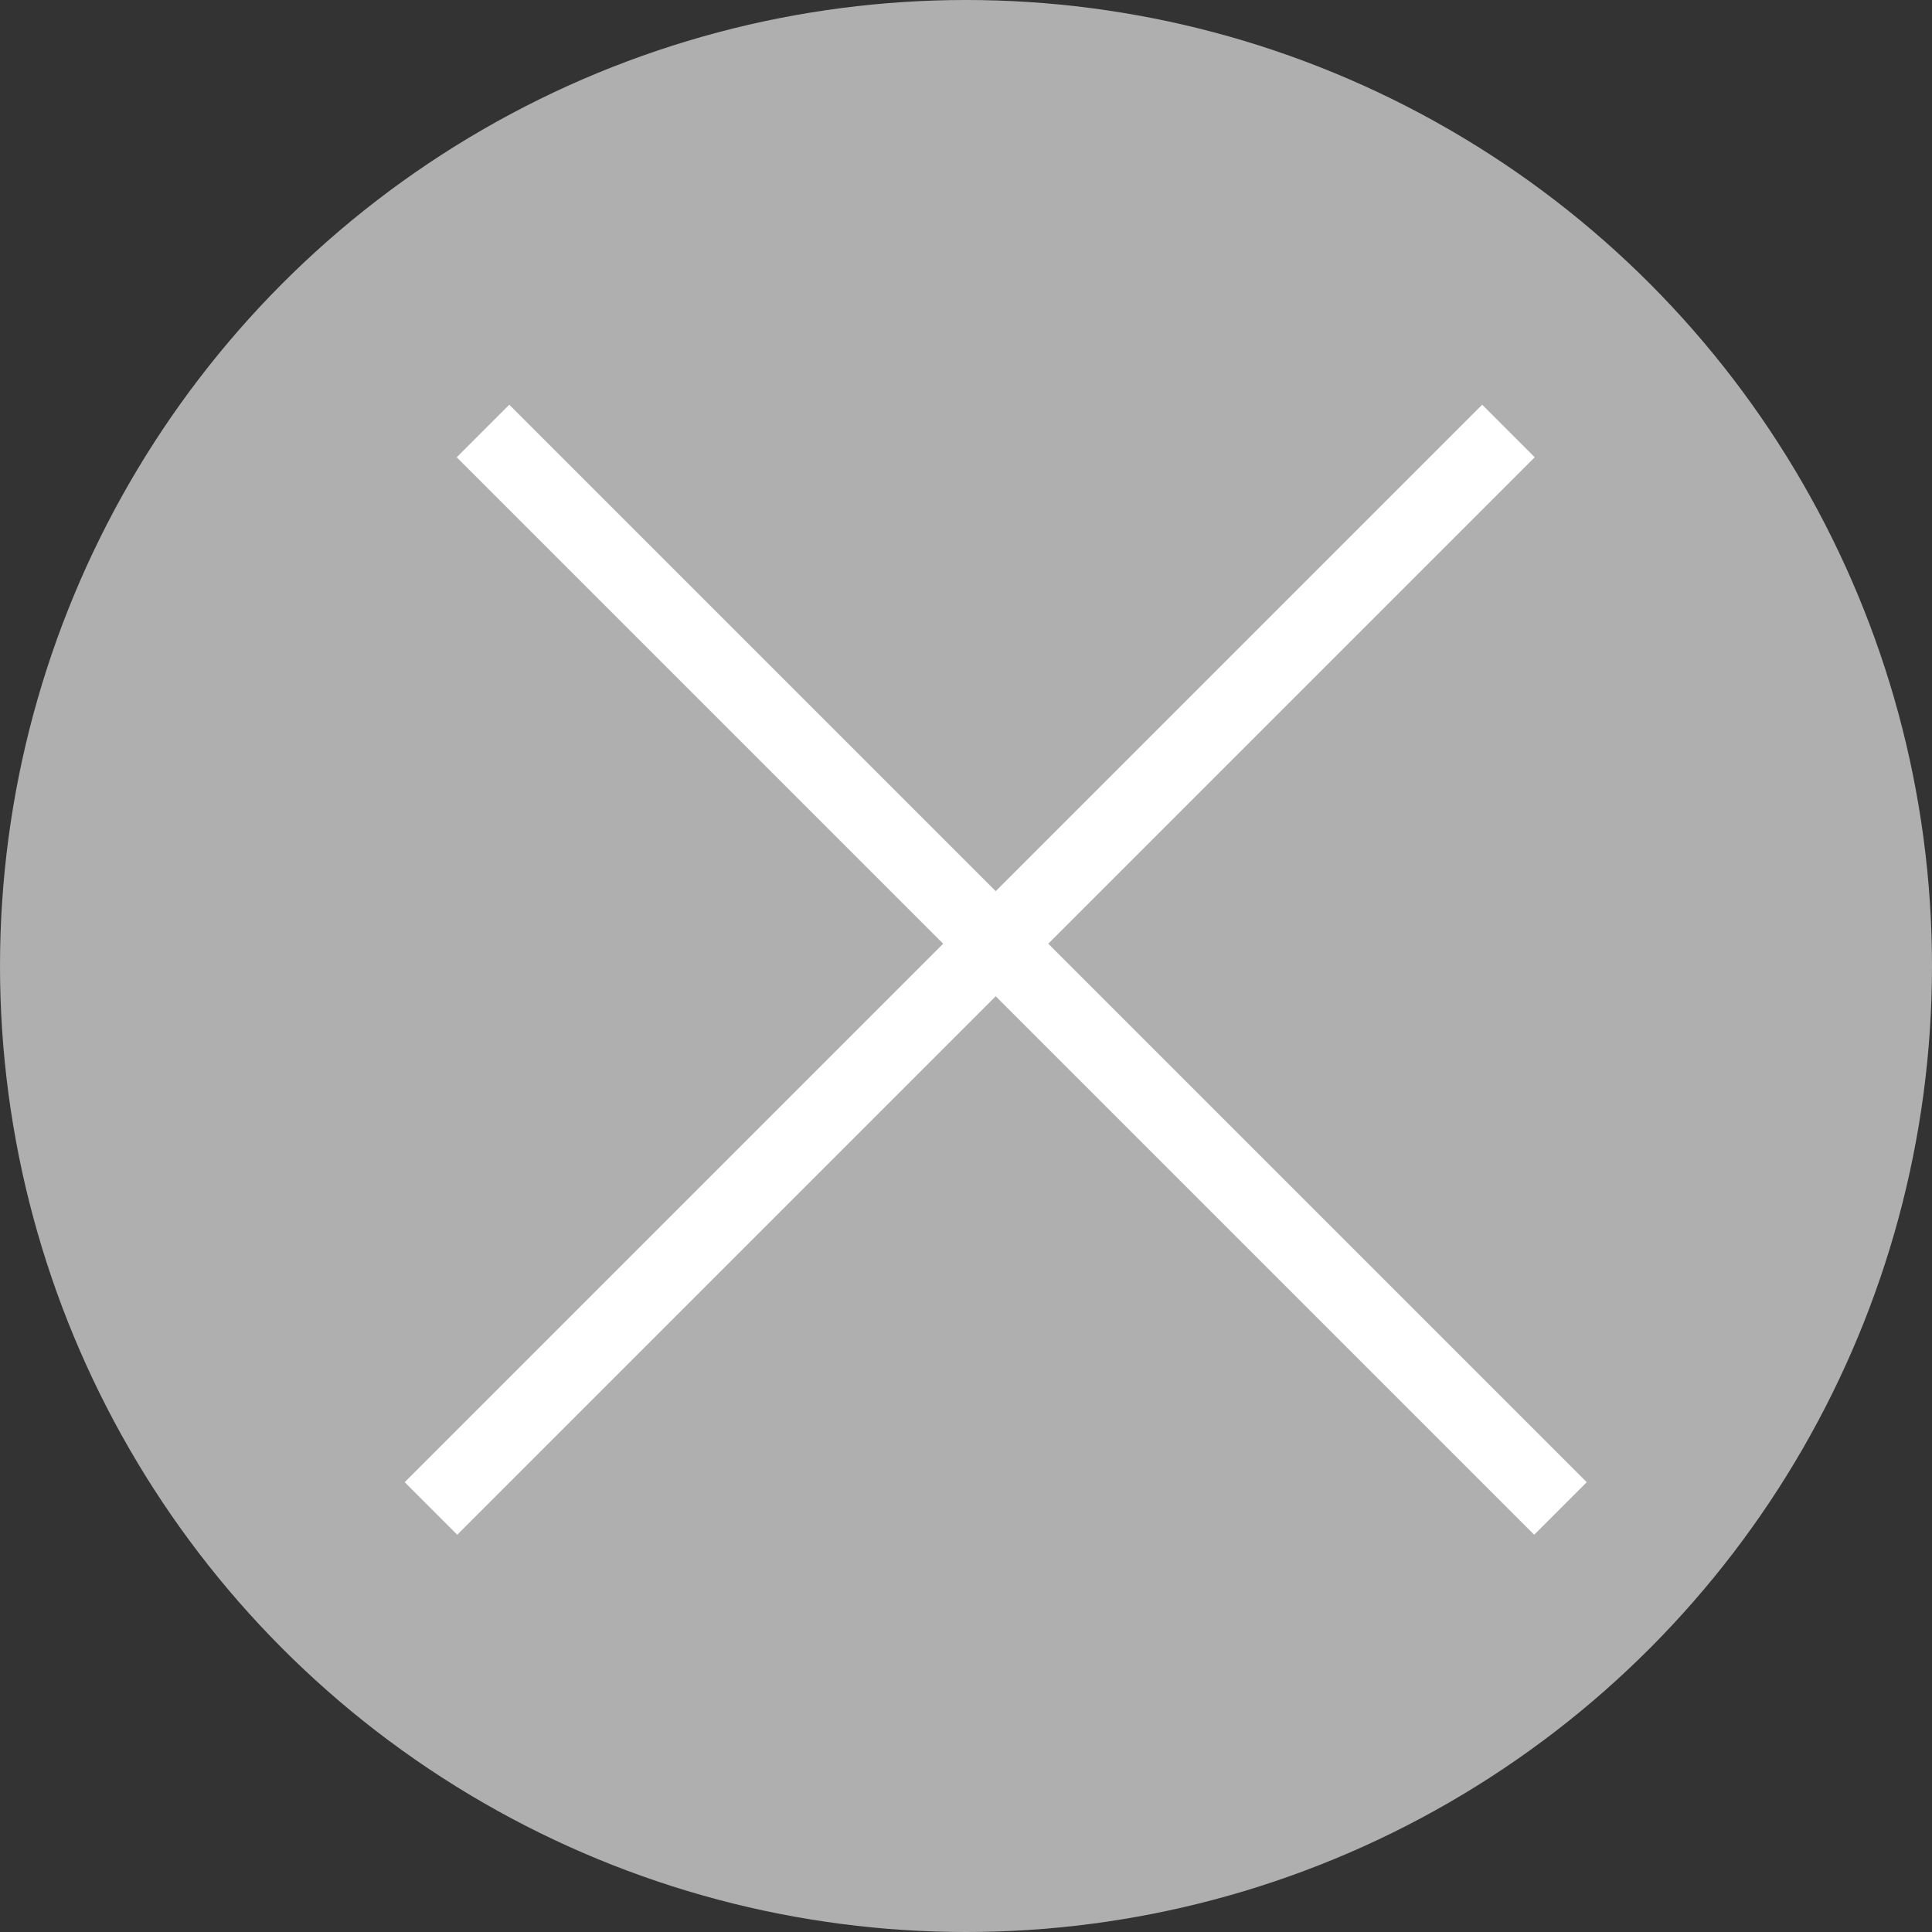
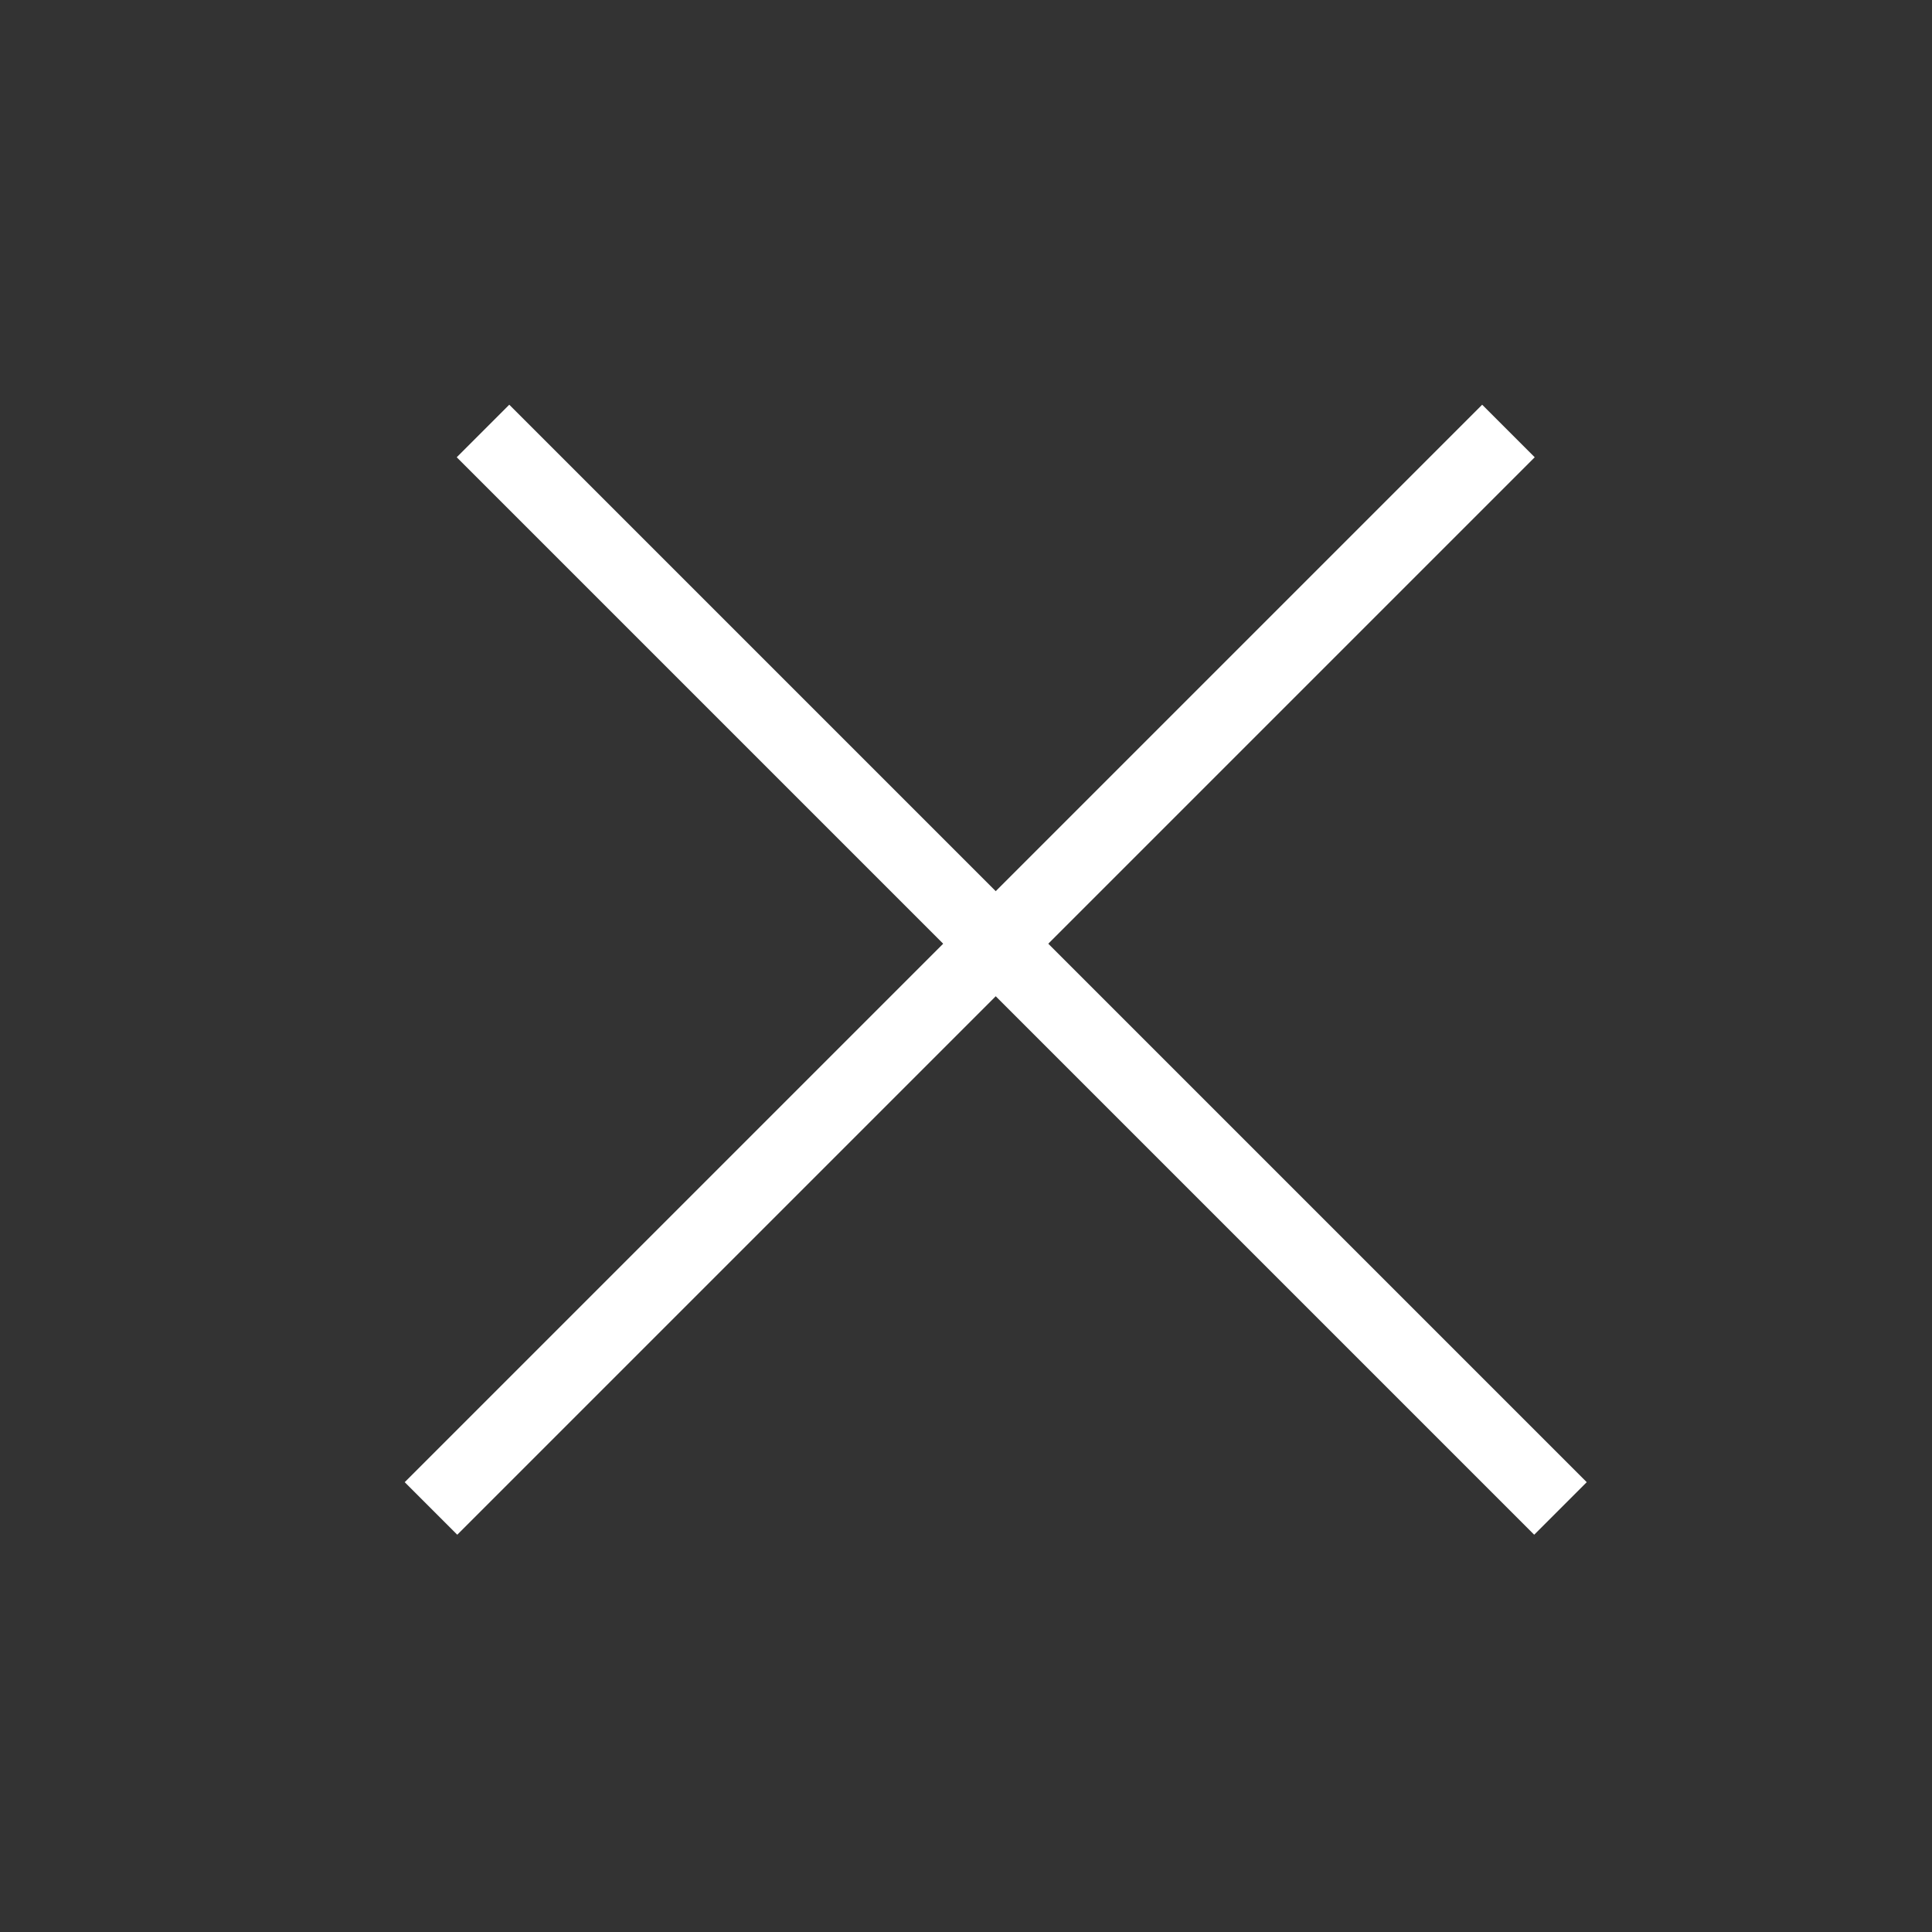
<svg xmlns="http://www.w3.org/2000/svg" version="1.1" id="Calque_1" x="0px" y="0px" viewBox="0 0 26 26" style="enable-background:new 0 0 26 26;" xml:space="preserve">
  <rect x="0" y="0" width="26" height="26" fill="#333333" stroke="none" />
  <style type="text/css">
	.st0{fill:#AFAFAF;}
	.st1{fill:none;stroke:#FFFFFF;stroke-miterlimit:10;}
</style>
-   <circle class="st0" cx="13" cy="13" r="13" />
  <line class="st1" x1="6.5" y1="5.8" x2="21" y2="20.3" />
  <line class="st1" x1="5.8" y1="20.3" x2="20.3" y2="5.8" />
</svg>